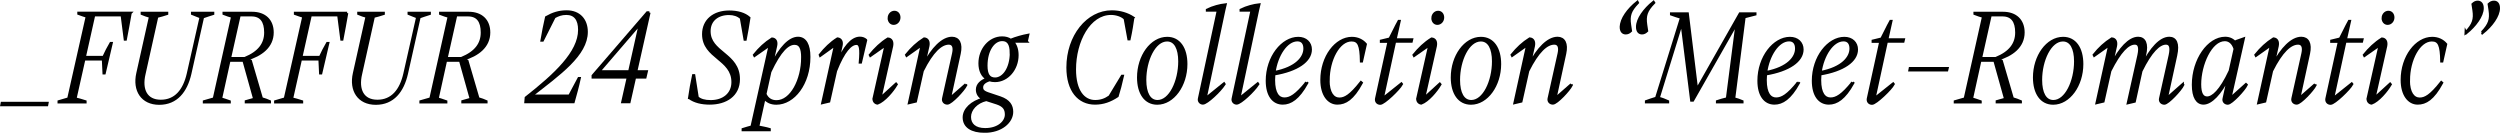
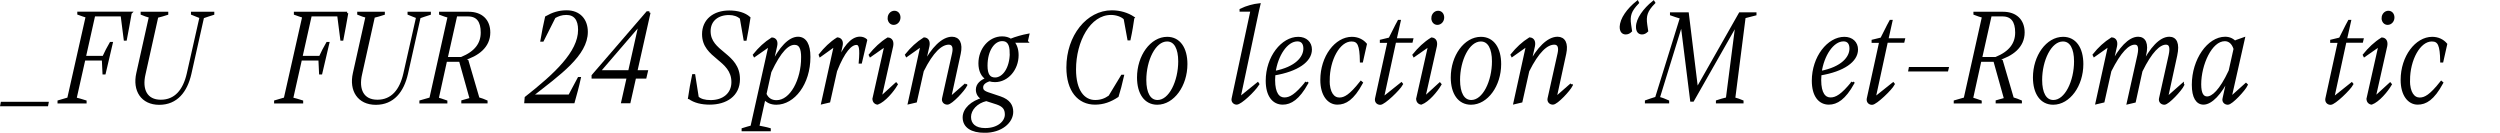
<svg xmlns="http://www.w3.org/2000/svg" id="_レイヤー_2" viewBox="0 0 274.27 14.56">
  <defs>
    <style>.cls-1{stroke:#000;stroke-miterlimit:10;stroke-width:.28px;}</style>
  </defs>
  <g id="logo">
    <path class="cls-1" d="M.17,11.52l.04-.21h4.98l-.04.21H.17Z" />
    <path class="cls-1" d="M14.31,1.43c-.15.89-.37,2.05-.53,2.89h-.07l-.34-2.66h-3.06l-1.03,4.61h2.08c.23-.51.52-1.07.79-1.53h.08l-.77,3.29h-.08c-.03-.49-.05-1.04-.07-1.53h-2.08l-.97,4.32c.29.08.72.18,1.1.31v.08h-2.91v-.08c.35-.11.79-.23,1.06-.31L9.54,1.81c-.24-.08-.64-.2-.92-.31v-.08h5.7Z" />
    <path class="cls-1" d="M23.37,1.43v.08c-.37.12-.83.26-1.12.37l-1.39,6.2c-.44,1.93-1.5,3.28-3.39,3.28s-2.8-1.45-2.38-3.31l1.39-6.23c-.3-.08-.61-.18-.91-.31v-.08h2.75v.08c-.33.11-.75.23-1.09.31l-1.4,6.29c-.41,1.73.2,2.97,1.81,2.97s2.57-1.15,2.99-3l1.4-6.2c-.26-.11-.67-.25-.94-.37v-.08h2.27Z" />
-     <path class="cls-1" d="M28.72,10.81c.34.11.6.18.87.31v.08h-2.6v-.08c.38-.11.63-.18.92-.26l-1.18-4.22h-1.58l-.92,4.18c.26.09.61.18.95.31v.08h-2.79v-.08c.38-.12.79-.21,1.09-.31l2.01-9c-.27-.08-.63-.18-.94-.31v-.08h3.11c1.39,0,2.23.81,2.23,2.13,0,1.56-1.25,2.48-2.83,2.95v.03c.14.03.29.08.44.14l1.21,4.13ZM26.27,1.66l-1.06,4.73h1.65c1.58-.64,2.26-1.59,2.26-2.82s-.48-1.91-1.54-1.91h-1.31Z" />
    <path class="cls-1" d="M38.07,1.43c-.15.89-.37,2.05-.53,2.89h-.07l-.34-2.66h-3.06l-1.03,4.61h2.08c.23-.51.52-1.07.79-1.53h.08l-.77,3.29h-.08c-.03-.49-.05-1.04-.07-1.53h-2.08l-.97,4.32c.29.08.72.18,1.1.31v.08h-2.91v-.08c.35-.11.79-.23,1.06-.31l2.03-9c-.24-.08-.64-.2-.92-.31v-.08h5.7Z" />
    <path class="cls-1" d="M47.13,1.43v.08c-.37.12-.83.26-1.12.37l-1.39,6.2c-.44,1.93-1.5,3.28-3.39,3.28s-2.8-1.45-2.38-3.31l1.39-6.23c-.3-.08-.61-.18-.91-.31v-.08h2.75v.08c-.33.11-.75.23-1.09.31l-1.4,6.29c-.41,1.73.2,2.97,1.81,2.97s2.57-1.15,2.99-3l1.4-6.2c-.26-.11-.67-.25-.94-.37v-.08h2.27Z" />
    <path class="cls-1" d="M52.48,10.81c.34.11.6.18.87.31v.08h-2.6v-.08c.38-.11.63-.18.92-.26l-1.18-4.22h-1.58l-.92,4.18c.26.09.61.18.95.31v.08h-2.79v-.08c.38-.12.79-.21,1.09-.31l2.01-9c-.27-.08-.63-.18-.94-.31v-.08h3.11c1.39,0,2.23.81,2.23,2.13,0,1.56-1.25,2.48-2.83,2.95v.03c.14.03.29.08.44.14l1.21,4.13ZM50.03,1.66l-1.06,4.73h1.65c1.58-.64,2.26-1.59,2.26-2.82s-.48-1.91-1.54-1.91h-1.31Z" />
    <path class="cls-1" d="M62.47,10.52l1.03-1.93h.08c-.2.93-.44,1.78-.67,2.6h-5.25l.04-.47c3.19-2.51,5.86-4.96,5.86-7.44,0-1.15-.48-1.78-1.43-1.78-.53,0-.91.15-1.31.37l-1.29,2.56h-.1c.15-.86.31-1.73.5-2.53.72-.41,1.4-.63,2.24-.63,1.36,0,2.18.89,2.18,2.23,0,2.51-2.98,4.61-6.06,7.01h4.16Z" />
    <path class="cls-1" d="M71.23,1.38l-1.45,6.46h1.16l-.15.64h-1.14l-.61,2.71h-.75l.61-2.71h-3.86v-.18s5.97-6.92,5.97-6.92h.23ZM65.72,7.84h3.33l1.17-5.23-4.5,5.23Z" />
    <path class="cls-1" d="M75.62,10.73c.11-.8.27-1.64.44-2.46h.08l.38,2.42c.3.29.8.43,1.45.43,1.4,0,2.41-.8,2.41-2.11,0-2.57-3.22-2.66-3.22-5.26,0-1.52,1.16-2.46,2.84-2.46.94,0,1.69.23,2.19.67-.12.8-.24,1.48-.41,2.37h-.07l-.41-2.36c-.35-.31-.79-.46-1.33-.46-1.24,0-2.15.7-2.15,1.91,0,2.39,3.22,2.48,3.22,5.26,0,1.78-1.41,2.66-3.18,2.66-.87,0-1.67-.18-2.24-.61Z" />
    <path class="cls-1" d="M88.77,6.25c0,2.94-1.71,5.1-3.6,5.1-.58,0-.99-.2-1.32-.57l-.69,3.12c.37.08.9.17,1.26.28v.08h-2.92v-.08c.33-.11.69-.2.97-.28l2-8.97-1.69,1.18-.04-.08c.58-.72,1.22-1.32,1.96-1.78.37.03.53.32.42.8l-.48,2.14c.97-2,2-3.02,2.91-3.02.8,0,1.22.75,1.22,2.07ZM88.03,6.31c0-1-.23-1.53-.86-1.53-.71,0-1.56.7-2.68,3.09l-.54,2.45c.24.55.67.81,1.24.81,1.62,0,2.84-2.36,2.84-4.82Z" />
    <path class="cls-1" d="M95,4.41l-.57,2.43h-.08c.14-1.55.03-2.05-.39-2.05-.61,0-1.39.77-2.26,2.98l-.75,3.35-.72.17,1.41-6.37-1.65,1.18-.03-.08c.56-.7,1.18-1.32,1.92-1.78.35.03.53.32.42.78l-.42,1.91c.69-1.7,1.55-2.77,2.46-2.77.26,0,.49.09.65.23Z" />
    <path class="cls-1" d="M95.87,10.76l1.31-5.83-1.69,1.18-.04-.08c.57-.7,1.21-1.32,1.96-1.78.37.03.53.32.44.8l-1.29,5.74,1.74-1.59.05.06c-.44.75-1.35,1.81-2.08,2.08-.23-.02-.48-.25-.39-.58ZM97.52,1.99c0-.37.27-.67.6-.67s.53.26.53.6c0,.37-.27.67-.61.67-.31,0-.52-.26-.52-.6Z" />
    <path class="cls-1" d="M105.94,9.28l.04.06c-.26.54-1.63,2-2.04,2-.31,0-.52-.23-.45-.54l1.1-4.94c.16-.72-.04-1.1-.5-1.1-.84,0-1.81.86-2.88,3.01l-.75,3.35-.72.17,1.4-6.37-1.67,1.18-.04-.08c.58-.72,1.22-1.32,1.96-1.78.37.03.53.32.44.8l-.46,2.05c.91-1.78,2.05-2.92,3.07-2.92.72,0,1.06.6.82,1.71l-1.07,4.93,1.77-1.55Z" />
    <path class="cls-1" d="M112.63,4.55h-1.55c.35.34.53.87.53,1.5,0,1.53-1.09,2.82-2.45,2.82-.22,0-.42-.03-.6-.09-.58.17-.84.47-.84.8,0,.26.08.47.64.67l1.37.46c.98.34,1.29.9,1.29,1.56,0,1.12-1.2,2.16-2.99,2.16-1.43,0-2.28-.54-2.28-1.55,0-.9.87-1.7,2.13-2.04-.48-.2-.68-.6-.68-1,0-.57.45-.96,1.1-1.19-.54-.31-.82-.92-.82-1.7,0-1.55,1.1-2.82,2.46-2.82.38,0,.68.09.94.26.56-.23,1.31-.44,1.9-.55l-.16.7ZM108.2,10.95c-1.09.25-1.81,1.06-1.81,1.88s.57,1.36,1.69,1.36c1.51,0,2.3-.86,2.3-1.62,0-.58-.22-.98-.99-1.24l-1.18-.38ZM110.91,5.79c0-.96-.31-1.42-.96-1.42-.94,0-1.75,1.12-1.75,2.83,0,.98.3,1.44.97,1.44.92,0,1.75-1.13,1.75-2.85Z" />
    <path class="cls-1" d="M124.31,1.95c-.08.58-.23,1.53-.41,2.34h-.08l-.41-2.25c-.29-.31-.9-.54-1.52-.54-2.39,0-3.98,3-3.98,6.12,0,2.37.97,3.49,2.24,3.49.63,0,1.11-.18,1.59-.52l1.36-2.25h.07c-.18.81-.41,1.67-.58,2.2-.79.52-1.55.8-2.46.8-1.79,0-3-1.42-3-3.93,0-3.47,2.2-6.14,4.84-6.14.91,0,1.73.26,2.35.67Z" />
    <path class="cls-1" d="M124.88,8.5c0-2.34,1.43-4.32,3.17-4.32,1.32,0,2.08,1.13,2.08,2.85,0,2.34-1.43,4.32-3.17,4.32-1.31,0-2.08-1.12-2.08-2.85ZM129.4,6.74c0-1.42-.46-2.33-1.36-2.33-1.4,0-2.42,2.2-2.42,4.36,0,1.45.48,2.34,1.37,2.34,1.39,0,2.41-2.2,2.41-4.38Z" />
-     <path class="cls-1" d="M132.24,10.82l2.04-1.65.04.06c-.46.73-1.92,2.11-2.35,2.11-.26,0-.49-.23-.41-.54l2.07-9.66h-1.2v-.06c.65-.32,1.44-.52,2.01-.58l-.15.64-2.05,9.67Z" />
    <path class="cls-1" d="M135.94,10.82l2.04-1.65.04.06c-.46.73-1.92,2.11-2.35,2.11-.26,0-.49-.23-.41-.54l2.07-9.66h-1.2v-.06c.65-.32,1.44-.52,2.01-.58l-.15.64-2.05,9.67Z" />
    <path class="cls-1" d="M143.32,9.06l.07.05c-.95,1.71-1.81,2.23-2.66,2.23-1.03,0-1.73-.86-1.73-2.48,0-2.6,1.69-4.68,3.43-4.68.83,0,1.36.52,1.36,1.25,0,1.25-1.46,2.28-4.01,2.71-.01.21-.03.43-.03.64,0,1.51.52,2.05,1.16,2.05s1.28-.37,2.42-1.78ZM139.8,7.93c2.45-.47,3.33-1.64,3.33-2.6,0-.57-.26-.93-.79-.93-1.22,0-2.28,1.67-2.54,3.54Z" />
    <path class="cls-1" d="M145.73,8.8c0,1.38.52,2.04,1.21,2.04.6,0,1.21-.34,2.37-1.81l.07.06c-.97,1.78-1.79,2.25-2.66,2.25-.97,0-1.73-.93-1.73-2.57,0-2.56,1.59-4.59,3.32-4.59.64,0,1.16.26,1.51.67l-.42,1.87h-.07c-.03-1.76-.26-2.31-1.06-2.31-1.4,0-2.53,2.14-2.53,4.39Z" />
    <path class="cls-1" d="M153.03,4.55l-1.36,6.28,2.07-1.65.04.05c-.29.55-1.94,2.13-2.35,2.13-.31,0-.5-.23-.44-.54l1.37-6.26h-.84v-.08l.95-.23c.26-.47.63-1.29.99-1.93h.07l-.45,2.02h1.82l-.05.21h-1.82Z" />
    <path class="cls-1" d="M155.52,10.76l1.31-5.83-1.69,1.18-.04-.08c.57-.7,1.21-1.32,1.96-1.78.37.03.53.32.44.8l-1.29,5.74,1.74-1.59.05.06c-.44.75-1.35,1.81-2.08,2.08-.23-.02-.48-.25-.39-.58ZM157.17,1.99c0-.37.27-.67.6-.67s.53.26.53.6c0,.37-.27.67-.61.67-.31,0-.52-.26-.52-.6Z" />
    <path class="cls-1" d="M159.3,8.5c0-2.34,1.43-4.32,3.17-4.32,1.32,0,2.08,1.13,2.08,2.85,0,2.34-1.43,4.32-3.17,4.32-1.31,0-2.08-1.12-2.08-2.85ZM163.82,6.74c0-1.42-.46-2.33-1.36-2.33-1.4,0-2.42,2.2-2.42,4.36,0,1.45.48,2.34,1.37,2.34,1.39,0,2.41-2.2,2.41-4.38Z" />
    <path class="cls-1" d="M172.37,9.28l.04.06c-.26.54-1.63,2-2.04,2-.31,0-.52-.23-.45-.54l1.1-4.94c.16-.72-.04-1.1-.5-1.1-.84,0-1.81.86-2.88,3.01l-.75,3.35-.72.17,1.4-6.37-1.67,1.18-.04-.08c.58-.72,1.22-1.32,1.96-1.78.37.03.53.32.44.8l-.46,2.05c.91-1.78,2.05-2.92,3.07-2.92.72,0,1.06.6.82,1.71l-1.07,4.93,1.77-1.55Z" />
    <path class="cls-1" d="M177.84,2.94c0-.84.77-1.91,1.79-2.72l.04.08c-.83.86-1.01,1.42-.86,2.43l.1.66c-.18.17-.34.25-.56.25-.3,0-.52-.21-.52-.69ZM179.62,2.94c0-.84.77-1.91,1.78-2.72l.05.08c-.84.86-1.02,1.42-.87,2.43l.1.66c-.18.17-.34.25-.54.25-.31,0-.52-.21-.52-.69Z" />
    <path class="cls-1" d="M190.89,1.49h1.67v.08c-.39.11-.76.2-1.14.29l-.05.03-1.14,8.92c.33.09.61.18.91.31v.08h-2.75v-.08c.35-.12.69-.21,1.09-.31l1.06-8.22h-.03l-4.79,8.42h-.16l-1.06-8.49h-.01l-2.54,8.23c.37.09.72.23,1.03.37v.08h-2.38v-.08c.34-.12.73-.26,1.11-.37l2.71-8.72v-.11c-.39-.12-.75-.23-1.07-.35v-.08h1.79l1.02,8.33,4.73-8.33Z" />
-     <path class="cls-1" d="M197.26,9.06l.07.05c-.95,1.71-1.81,2.23-2.66,2.23-1.03,0-1.73-.86-1.73-2.48,0-2.6,1.69-4.68,3.43-4.68.83,0,1.36.52,1.36,1.25,0,1.25-1.46,2.28-4.01,2.71-.01.21-.03.43-.03.64,0,1.51.52,2.05,1.16,2.05s1.28-.37,2.42-1.78ZM193.74,7.93c2.45-.47,3.33-1.64,3.33-2.6,0-.57-.26-.93-.79-.93-1.22,0-2.28,1.67-2.54,3.54Z" />
    <path class="cls-1" d="M203.23,9.06l.07.05c-.95,1.71-1.81,2.23-2.66,2.23-1.03,0-1.73-.86-1.73-2.48,0-2.6,1.69-4.68,3.43-4.68.83,0,1.36.52,1.36,1.25,0,1.25-1.46,2.28-4.01,2.71-.01.21-.03.43-.03.64,0,1.51.52,2.05,1.16,2.05s1.28-.37,2.42-1.78ZM199.71,7.93c2.45-.47,3.33-1.64,3.33-2.6,0-.57-.26-.93-.79-.93-1.22,0-2.28,1.67-2.54,3.54Z" />
    <path class="cls-1" d="M206.98,4.55l-1.36,6.28,2.07-1.65.04.05c-.29.55-1.94,2.13-2.35,2.13-.31,0-.5-.23-.44-.54l1.37-6.26h-.84v-.08l.95-.23c.26-.47.63-1.29.99-1.93h.07l-.45,2.02h1.82l-.05.21h-1.82Z" />
    <path class="cls-1" d="M209.5,7.7l.04-.21h4.11l-.05.21h-4.09Z" />
    <path class="cls-1" d="M220.81,10.81c.34.11.6.18.87.31v.08h-2.6v-.08c.38-.11.63-.18.92-.26l-1.18-4.22h-1.58l-.92,4.18c.26.09.61.18.95.31v.08h-2.79v-.08c.38-.12.79-.21,1.09-.31l2.01-9c-.27-.08-.63-.18-.94-.31v-.08h3.11c1.39,0,2.23.81,2.23,2.13,0,1.56-1.25,2.48-2.83,2.95v.03c.14.03.29.08.44.14l1.21,4.13ZM218.37,1.66l-1.06,4.73h1.65c1.58-.64,2.26-1.59,2.26-2.82s-.48-1.91-1.54-1.91h-1.31Z" />
    <path class="cls-1" d="M223.17,8.5c0-2.34,1.43-4.32,3.17-4.32,1.32,0,2.08,1.13,2.08,2.85,0,2.34-1.43,4.32-3.17,4.32-1.31,0-2.08-1.12-2.08-2.85ZM227.68,6.74c0-1.42-.46-2.33-1.36-2.33-1.4,0-2.42,2.2-2.42,4.36,0,1.45.48,2.34,1.37,2.34,1.39,0,2.41-2.2,2.41-4.38Z" />
    <path class="cls-1" d="M239.46,9.26l.04.05c-.26.55-1.65,2.04-2.05,2.04-.3,0-.52-.23-.45-.54l1.06-4.76c.2-.92.01-1.29-.44-1.29-.73,0-1.65.86-2.71,3.03l-.73,3.34-.72.17,1.17-5.25c.2-.92.01-1.29-.42-1.29-.75,0-1.63.86-2.71,3.01l-.75,3.35-.72.17,1.4-6.37-1.67,1.18-.04-.08c.57-.72,1.22-1.32,1.96-1.78.37.03.53.32.44.8l-.46,2.05c.9-1.78,1.96-2.92,2.91-2.92.68,0,1.05.58.73,1.91l-.23,1.04c.9-1.79,1.94-2.95,2.92-2.95.68,0,1.02.57.73,1.91l-1.03,4.73,1.77-1.56Z" />
    <path class="cls-1" d="M246.41,9.26l.05.05c-.26.55-1.65,2.04-2.05,2.04-.3,0-.52-.23-.44-.54l.52-2.36c-.88,1.84-1.93,2.89-2.75,2.89-.69,0-1.14-.66-1.14-2.04,0-2.75,1.69-5.13,3.52-5.13.46,0,.87.18,1.18.58l.05-.23.79-.28-1.48,6.57,1.74-1.56ZM244.64,7.78l.54-2.42c-.22-.7-.64-.98-1.1-.98-1.55,0-2.73,2.72-2.73,4.87,0,1.04.29,1.47.79,1.47.6,0,1.47-.73,2.5-2.94Z" />
-     <path class="cls-1" d="M253.97,9.28l.04.06c-.26.54-1.63,2-2.04,2-.31,0-.52-.23-.45-.54l1.1-4.94c.16-.72-.04-1.1-.5-1.1-.84,0-1.81.86-2.88,3.01l-.75,3.35-.72.17,1.4-6.37-1.67,1.18-.04-.08c.58-.72,1.22-1.32,1.96-1.78.37.03.53.32.44.8l-.46,2.05c.91-1.78,2.05-2.92,3.07-2.92.72,0,1.06.6.82,1.71l-1.07,4.93,1.77-1.55Z" />
    <path class="cls-1" d="M257.29,4.55l-1.36,6.28,2.07-1.65.04.05c-.29.55-1.94,2.13-2.35,2.13-.31,0-.5-.23-.44-.54l1.37-6.26h-.84v-.08l.95-.23c.26-.47.63-1.29.99-1.93h.07l-.45,2.02h1.82l-.05.21h-1.82Z" />
    <path class="cls-1" d="M259.78,10.76l1.31-5.83-1.69,1.18-.04-.08c.57-.7,1.21-1.32,1.96-1.78.37.03.53.32.44.8l-1.29,5.74,1.74-1.59.05.06c-.44.75-1.35,1.81-2.08,2.08-.23-.02-.48-.25-.39-.58ZM261.42,1.99c0-.37.27-.67.6-.67s.53.26.53.6c0,.37-.27.67-.61.67-.31,0-.52-.26-.52-.6Z" />
    <path class="cls-1" d="M264.25,8.8c0,1.38.52,2.04,1.21,2.04.6,0,1.21-.34,2.37-1.81l.07.06c-.97,1.78-1.79,2.25-2.66,2.25-.97,0-1.73-.93-1.73-2.57,0-2.56,1.59-4.59,3.32-4.59.64,0,1.16.26,1.51.67l-.42,1.87h-.07c-.03-1.76-.26-2.31-1.06-2.31-1.4,0-2.53,2.14-2.53,4.39Z" />
-     <path class="cls-1" d="M270.52,3.55c.83-.86,1.01-1.44.86-2.43l-.1-.66c.18-.17.34-.25.54-.25.31,0,.53.21.53.69,0,.83-.79,1.91-1.79,2.72l-.04-.08ZM272.29,3.55c.83-.86,1.01-1.44.86-2.43l-.1-.66c.18-.17.34-.25.56-.25.3,0,.52.21.52.69,0,.83-.77,1.91-1.79,2.72l-.04-.08Z" />
  </g>
</svg>